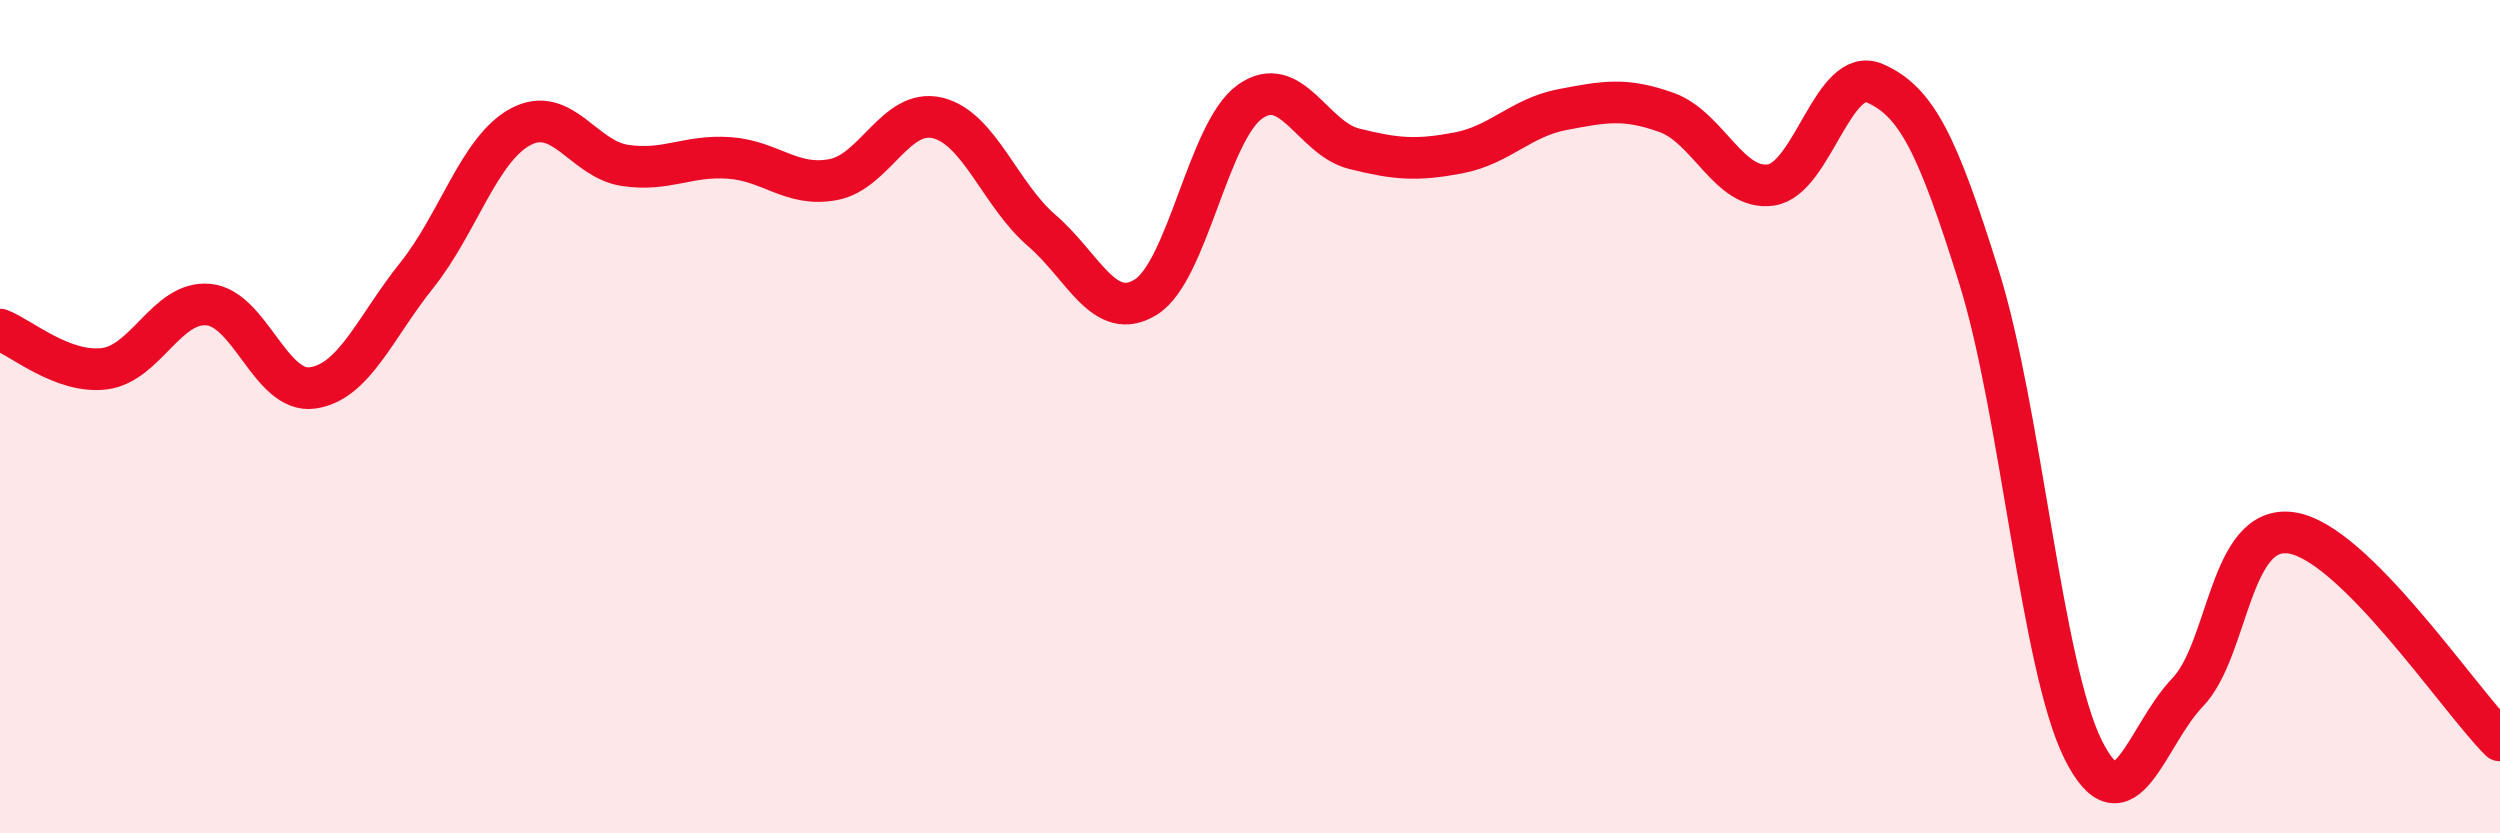
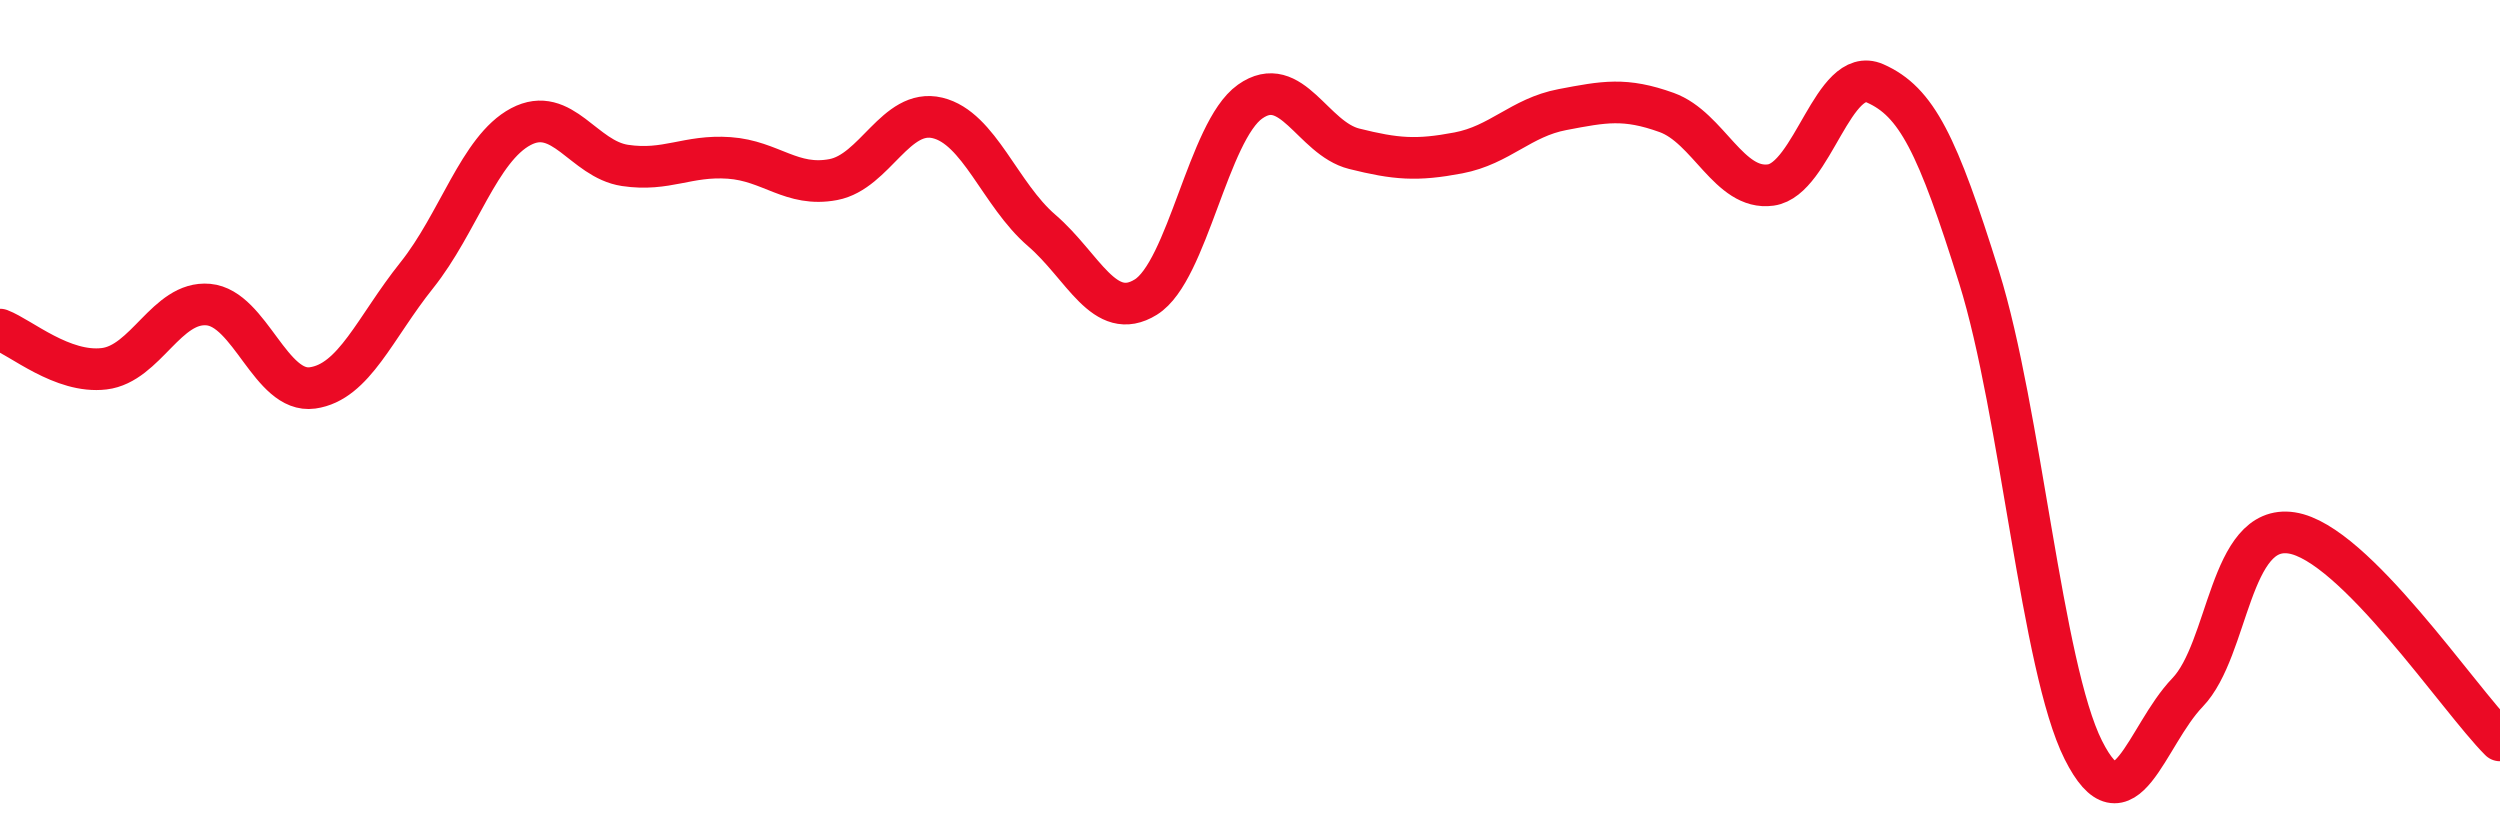
<svg xmlns="http://www.w3.org/2000/svg" width="60" height="20" viewBox="0 0 60 20">
-   <path d="M 0,7.91 C 0.5,8.1 1.5,8.97 2.5,8.85 C 3.5,8.73 4,7.22 5,7.31 C 6,7.4 6.5,9.45 7.5,9.31 C 8.5,9.17 9,7.86 10,6.61 C 11,5.36 11.5,3.57 12.5,3.04 C 13.5,2.51 14,3.82 15,3.97 C 16,4.12 16.5,3.72 17.5,3.79 C 18.5,3.86 19,4.5 20,4.31 C 21,4.12 21.5,2.59 22.5,2.83 C 23.5,3.07 24,4.67 25,5.53 C 26,6.39 26.5,7.75 27.5,7.13 C 28.5,6.51 29,3.15 30,2.44 C 31,1.73 31.5,3.32 32.5,3.57 C 33.5,3.82 34,3.86 35,3.67 C 36,3.48 36.5,2.82 37.5,2.63 C 38.5,2.44 39,2.34 40,2.7 C 41,3.06 41.5,4.58 42.5,4.44 C 43.5,4.3 44,1.56 45,2 C 46,2.44 46.5,3.46 47.5,6.66 C 48.5,9.86 49,16.01 50,18 C 51,19.99 51.5,17.66 52.5,16.62 C 53.5,15.58 53.5,12.56 55,12.79 C 56.5,13.02 59,16.77 60,17.77L60 20L0 20Z" fill="#EB0A25" opacity="0.1" stroke-linecap="round" stroke-linejoin="round" />
  <path d="M 0,7.91 C 0.5,8.1 1.5,8.97 2.5,8.85 C 3.5,8.73 4,7.22 5,7.31 C 6,7.4 6.5,9.45 7.5,9.31 C 8.5,9.17 9,7.86 10,6.61 C 11,5.36 11.5,3.57 12.5,3.04 C 13.5,2.51 14,3.82 15,3.97 C 16,4.12 16.5,3.72 17.5,3.79 C 18.5,3.86 19,4.5 20,4.31 C 21,4.12 21.5,2.59 22.5,2.83 C 23.5,3.07 24,4.67 25,5.53 C 26,6.39 26.5,7.75 27.5,7.13 C 28.5,6.51 29,3.15 30,2.44 C 31,1.73 31.5,3.32 32.5,3.57 C 33.5,3.82 34,3.86 35,3.67 C 36,3.48 36.5,2.82 37.5,2.63 C 38.5,2.44 39,2.34 40,2.7 C 41,3.06 41.5,4.58 42.5,4.44 C 43.5,4.3 44,1.56 45,2 C 46,2.44 46.5,3.46 47.5,6.66 C 48.5,9.86 49,16.01 50,18 C 51,19.99 51.5,17.66 52.5,16.62 C 53.5,15.58 53.5,12.56 55,12.79 C 56.5,13.02 59,16.77 60,17.77" stroke="#EB0A25" stroke-width="1" fill="none" stroke-linecap="round" stroke-linejoin="round" />
</svg>